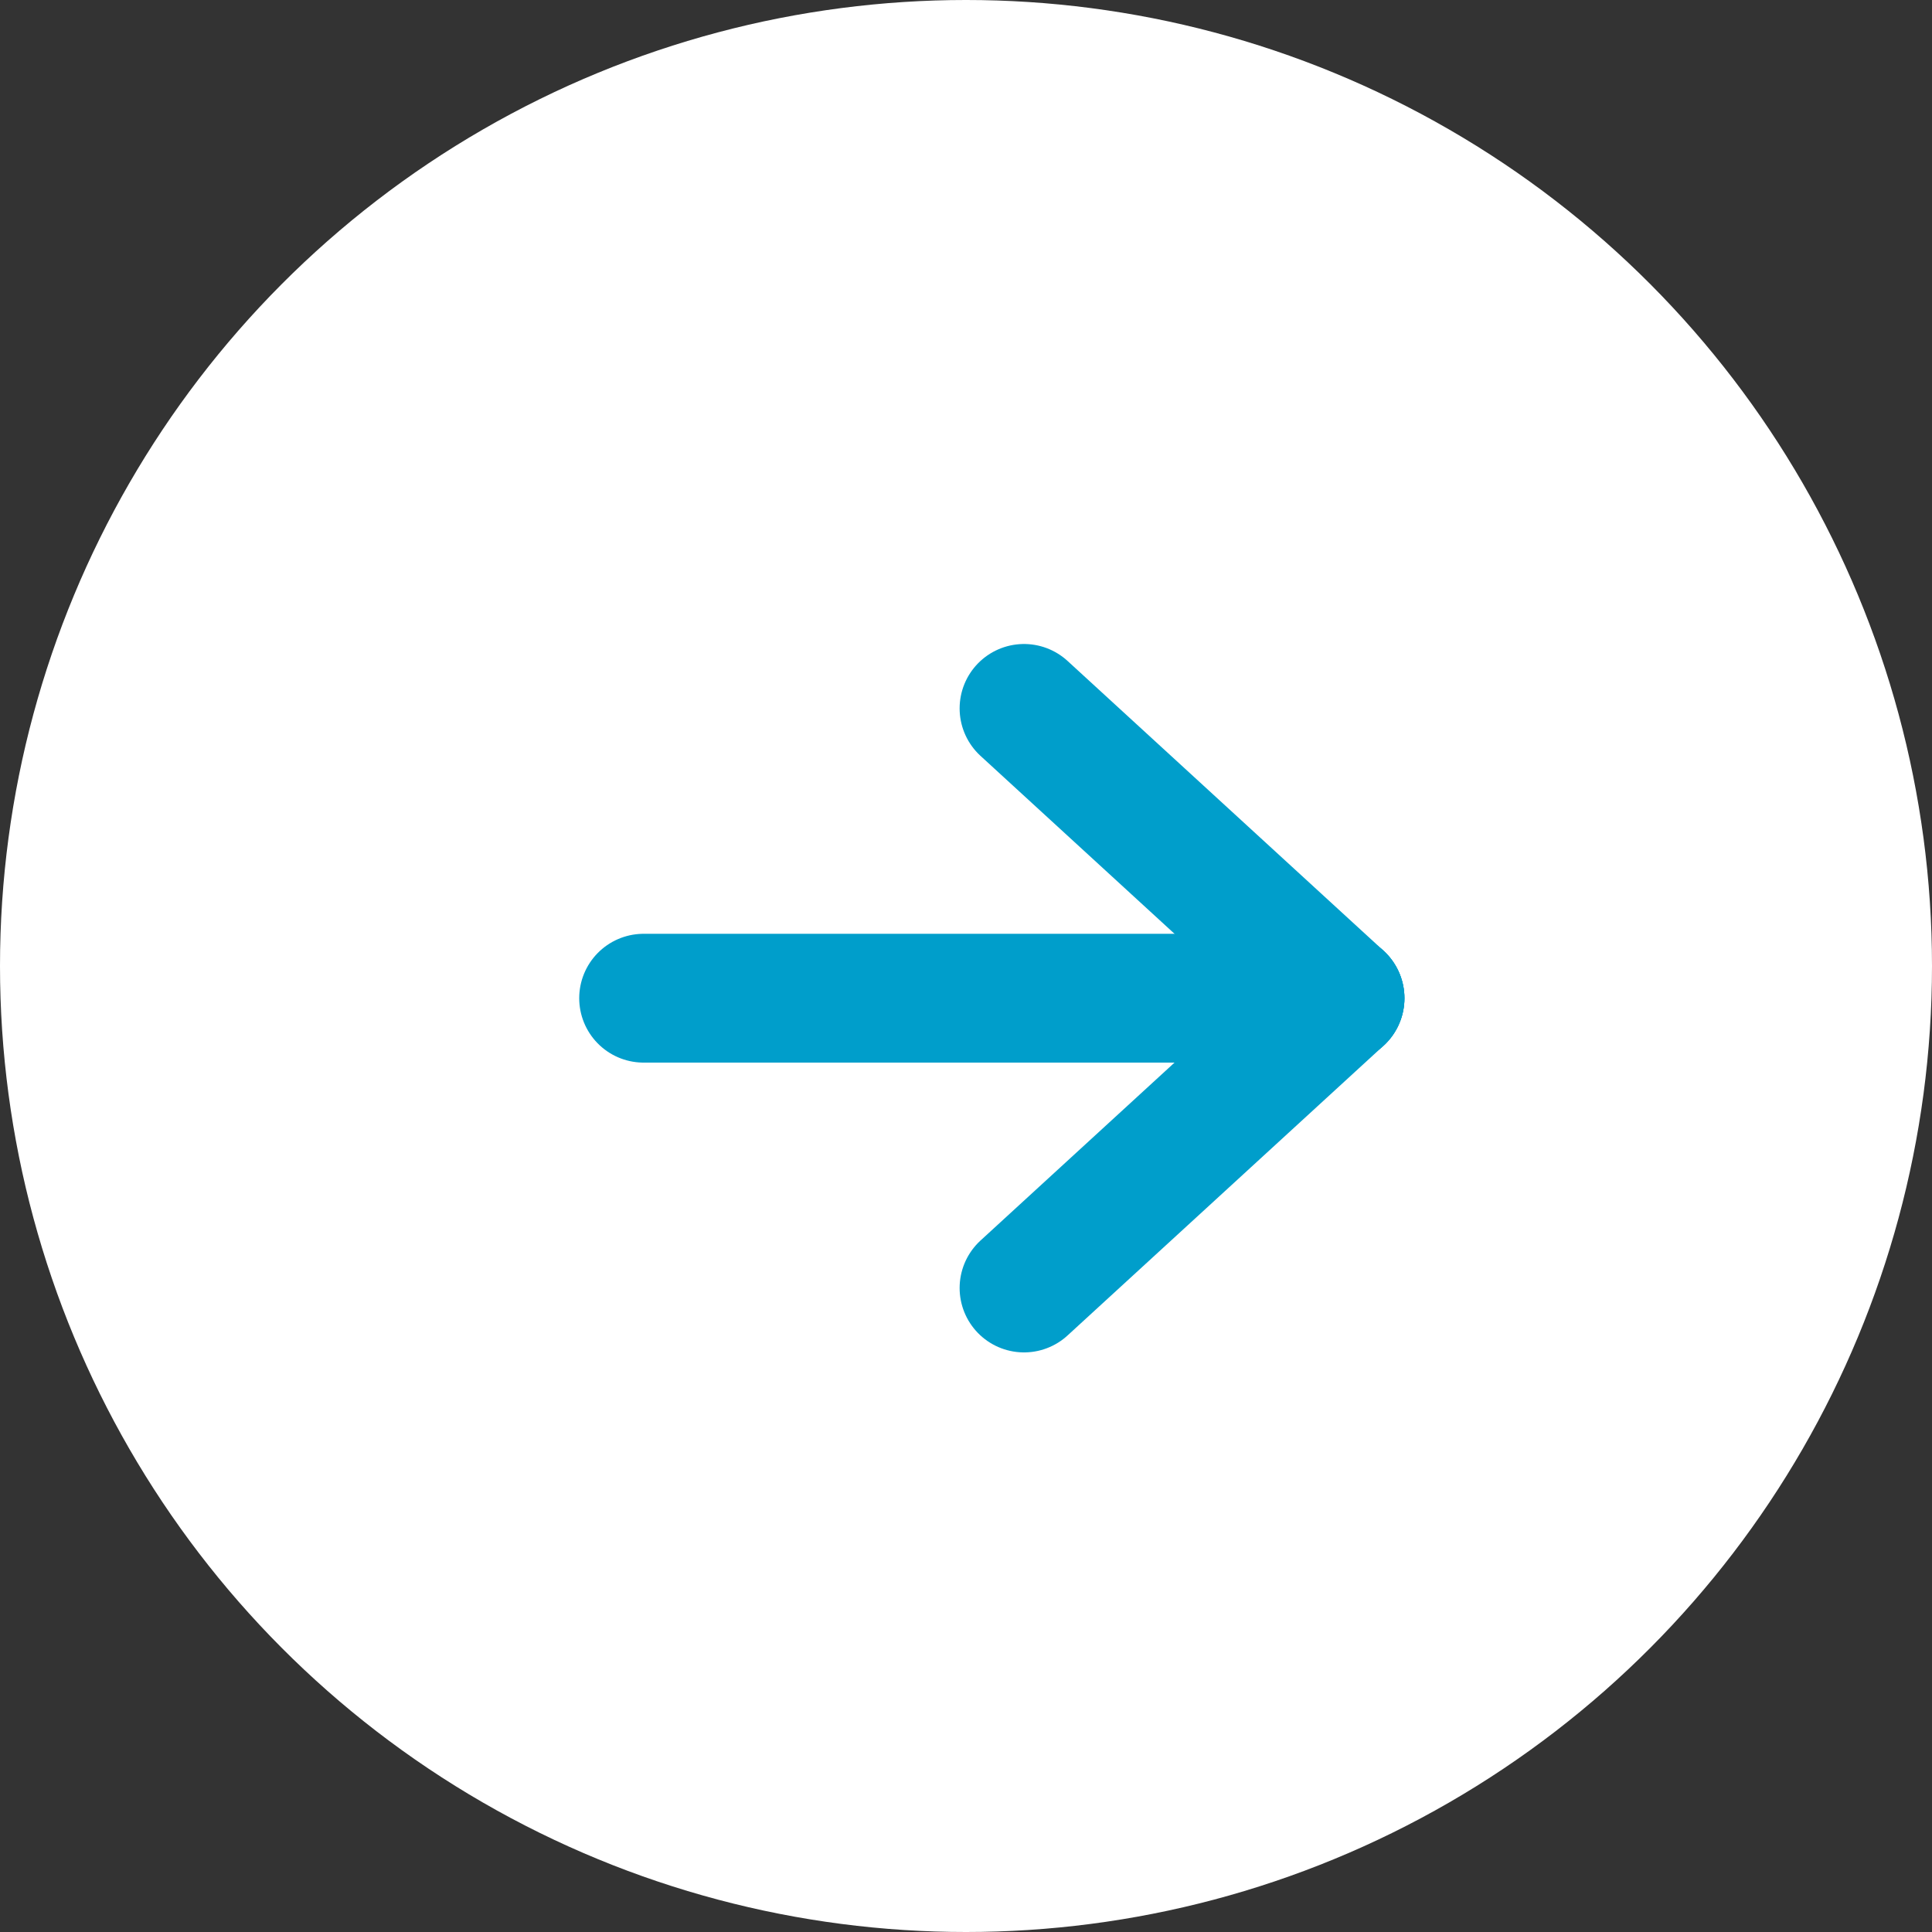
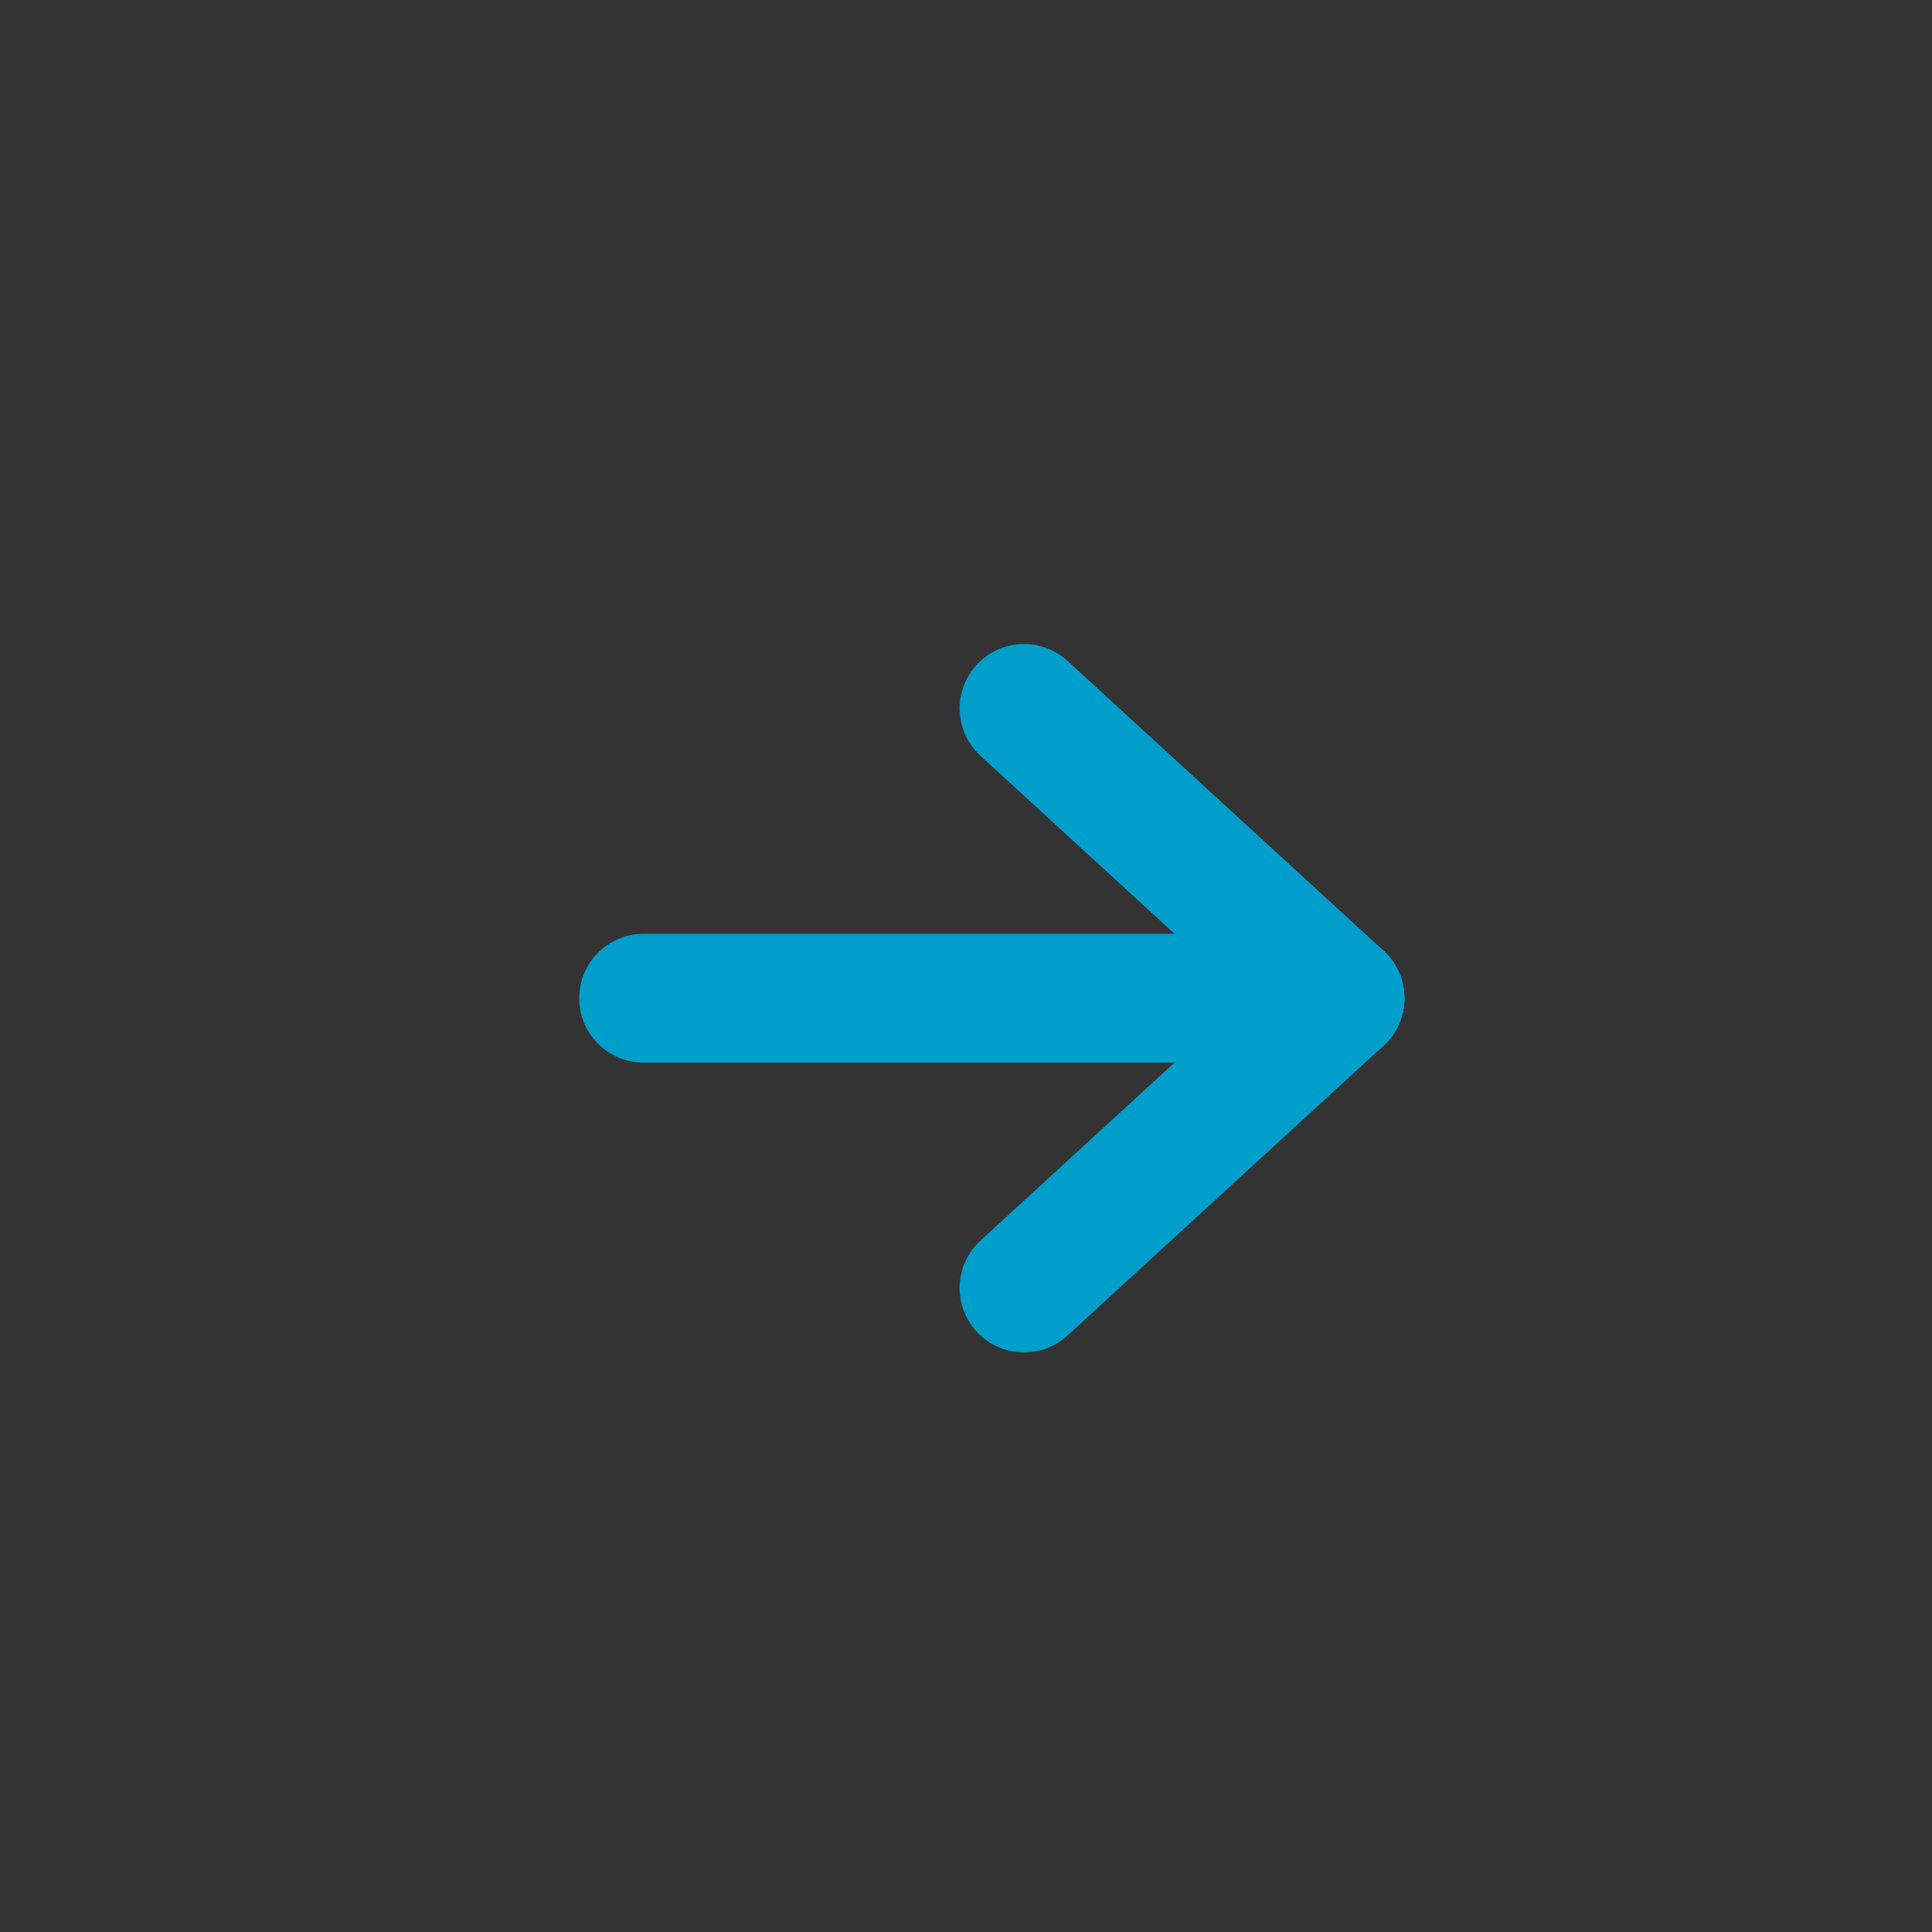
<svg xmlns="http://www.w3.org/2000/svg" width="30" height="30" viewBox="0 0 30 30">
  <rect x="0" y="0" width="30" height="30" fill="#333333" stroke="none" />
-   <circle id="楕円形_3" data-name="楕円形 3" cx="15" cy="15" r="15" fill="#fff" />
  <g id="g_24" data-name="g-24" transform="translate(9.994 11)">
    <line id="線_1" data-name="線 1" x2="10.814" transform="translate(0 4.5)" fill="none" stroke="#009ecb" stroke-linecap="round" stroke-width="2" />
    <line id="線_2" data-name="線 2" x2="4.907" y2="4.5" transform="translate(5.907)" fill="none" stroke="#009ecb" stroke-linecap="round" stroke-width="2" />
    <line id="線_3" data-name="線 3" y1="4.5" x2="4.907" transform="translate(5.907 4.5)" fill="none" stroke="#009ecb" stroke-linecap="round" stroke-width="2" />
  </g>
</svg>